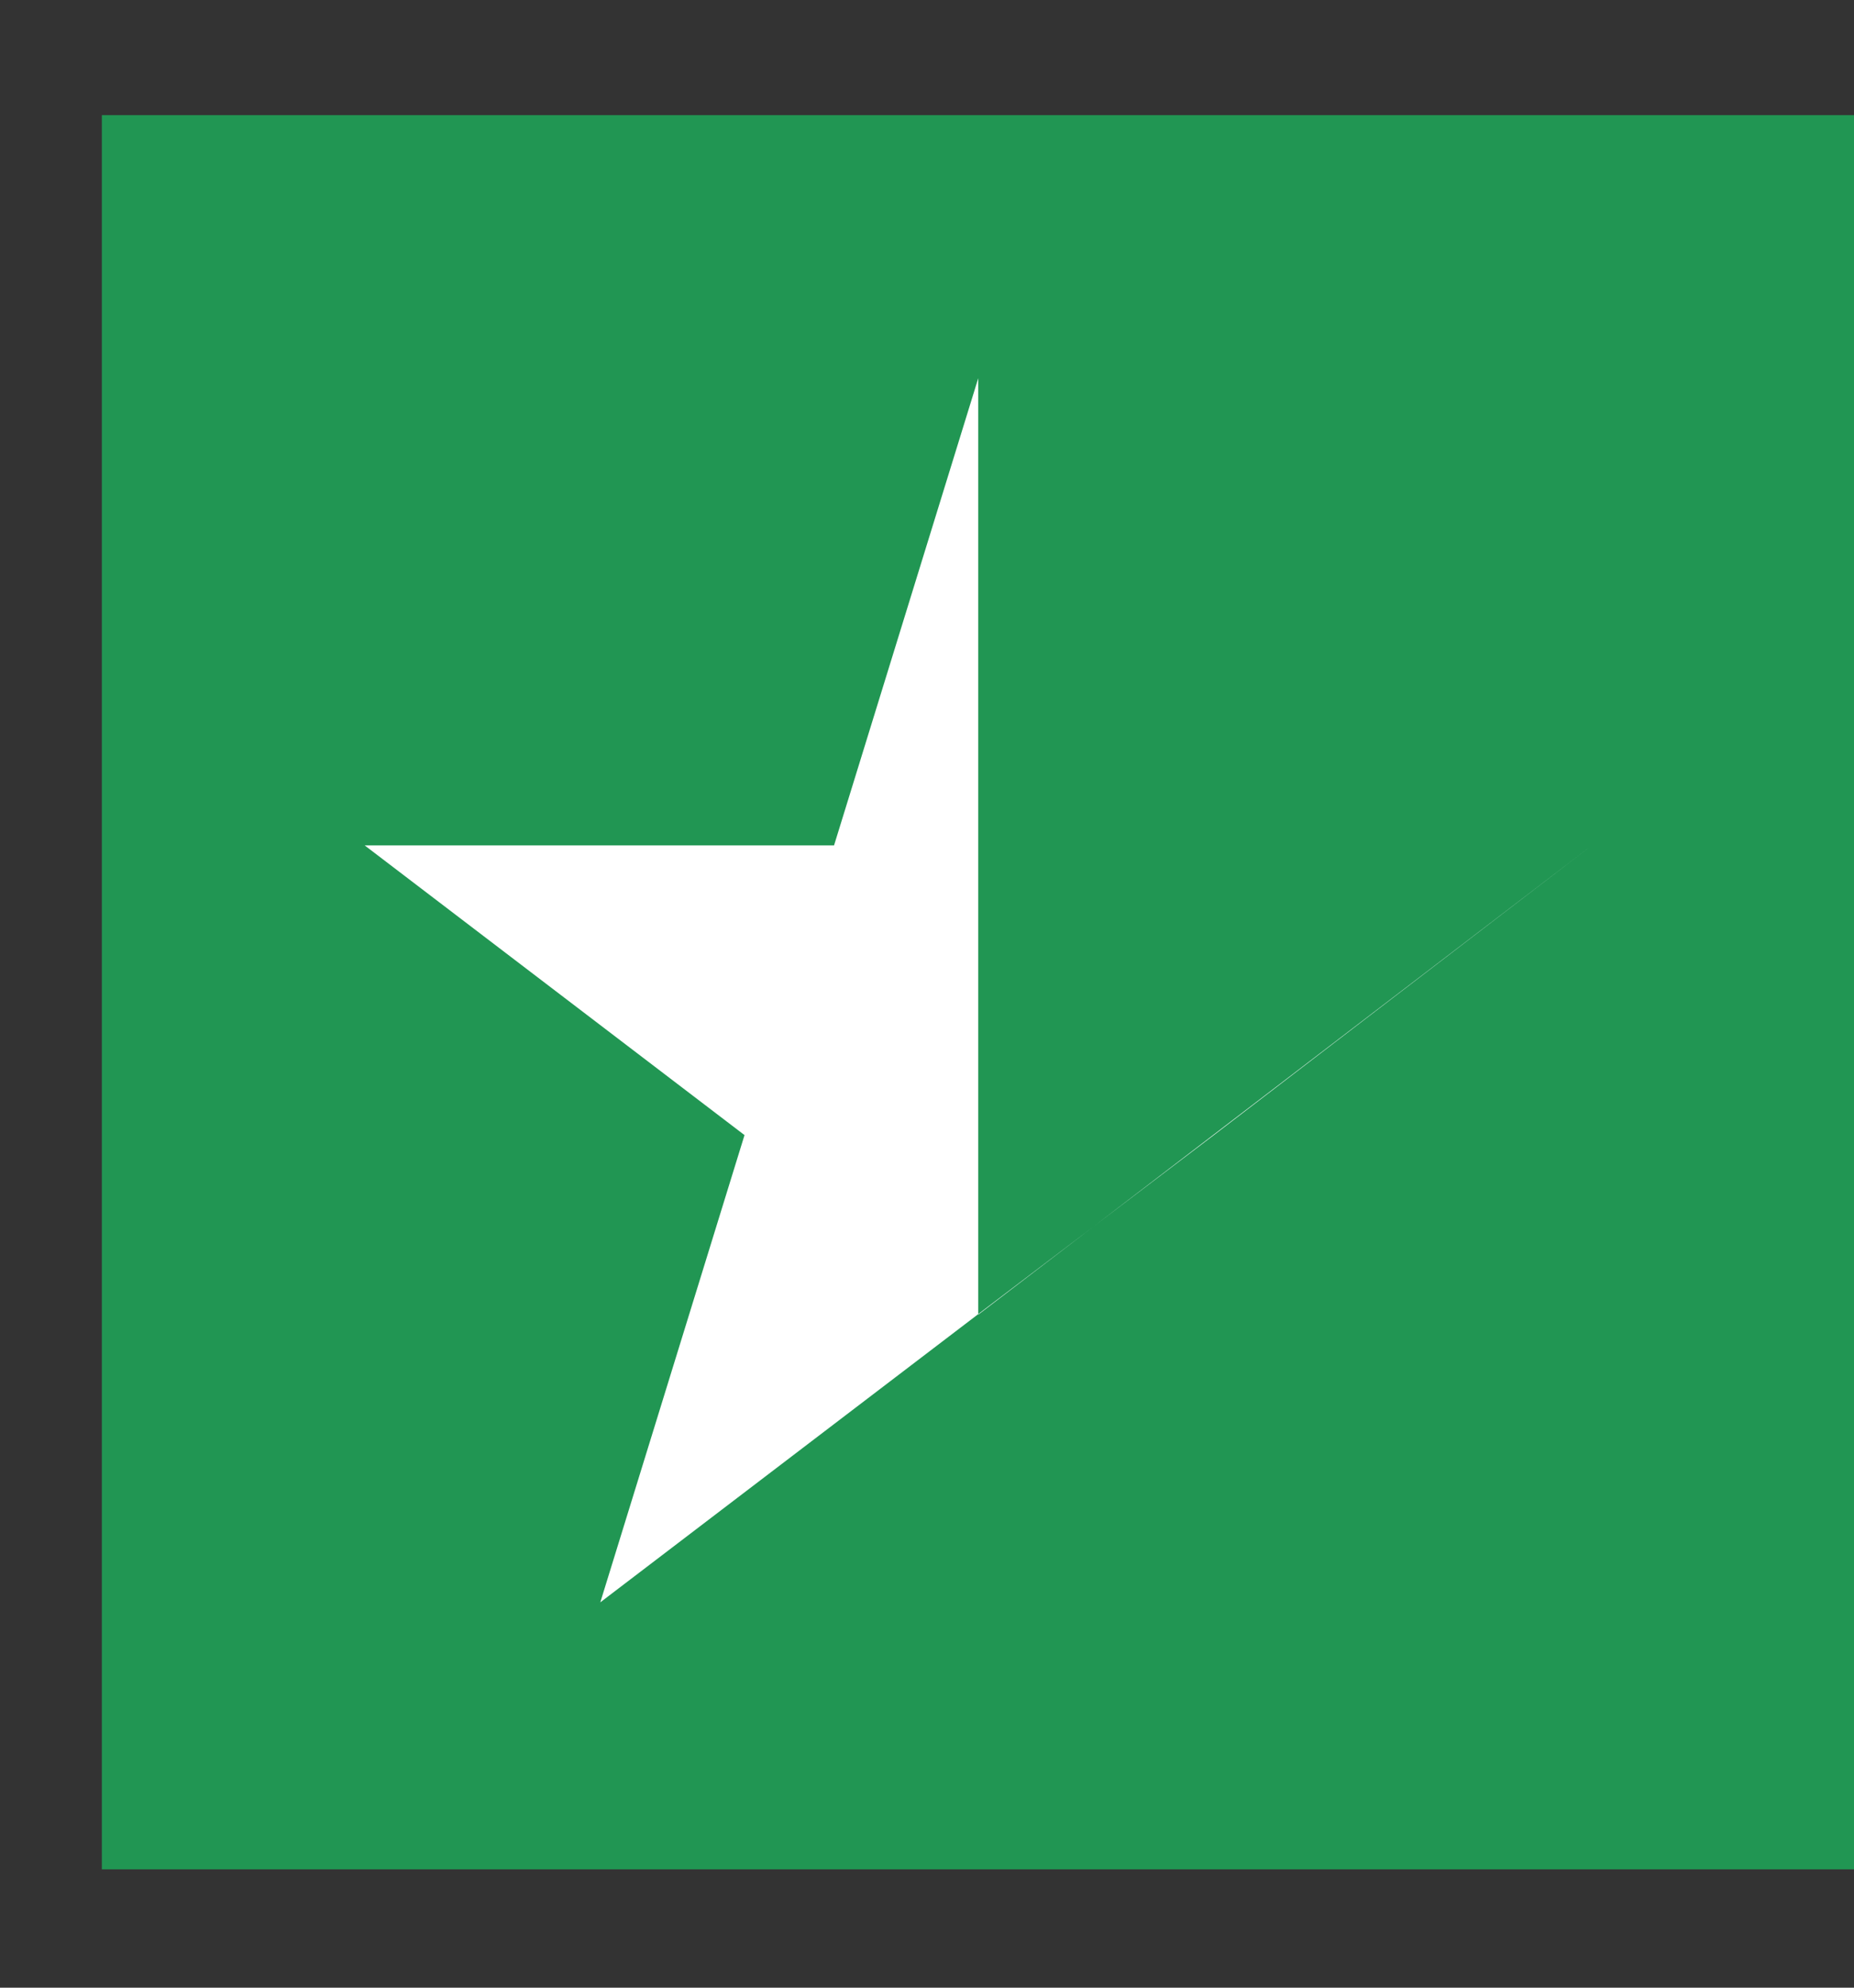
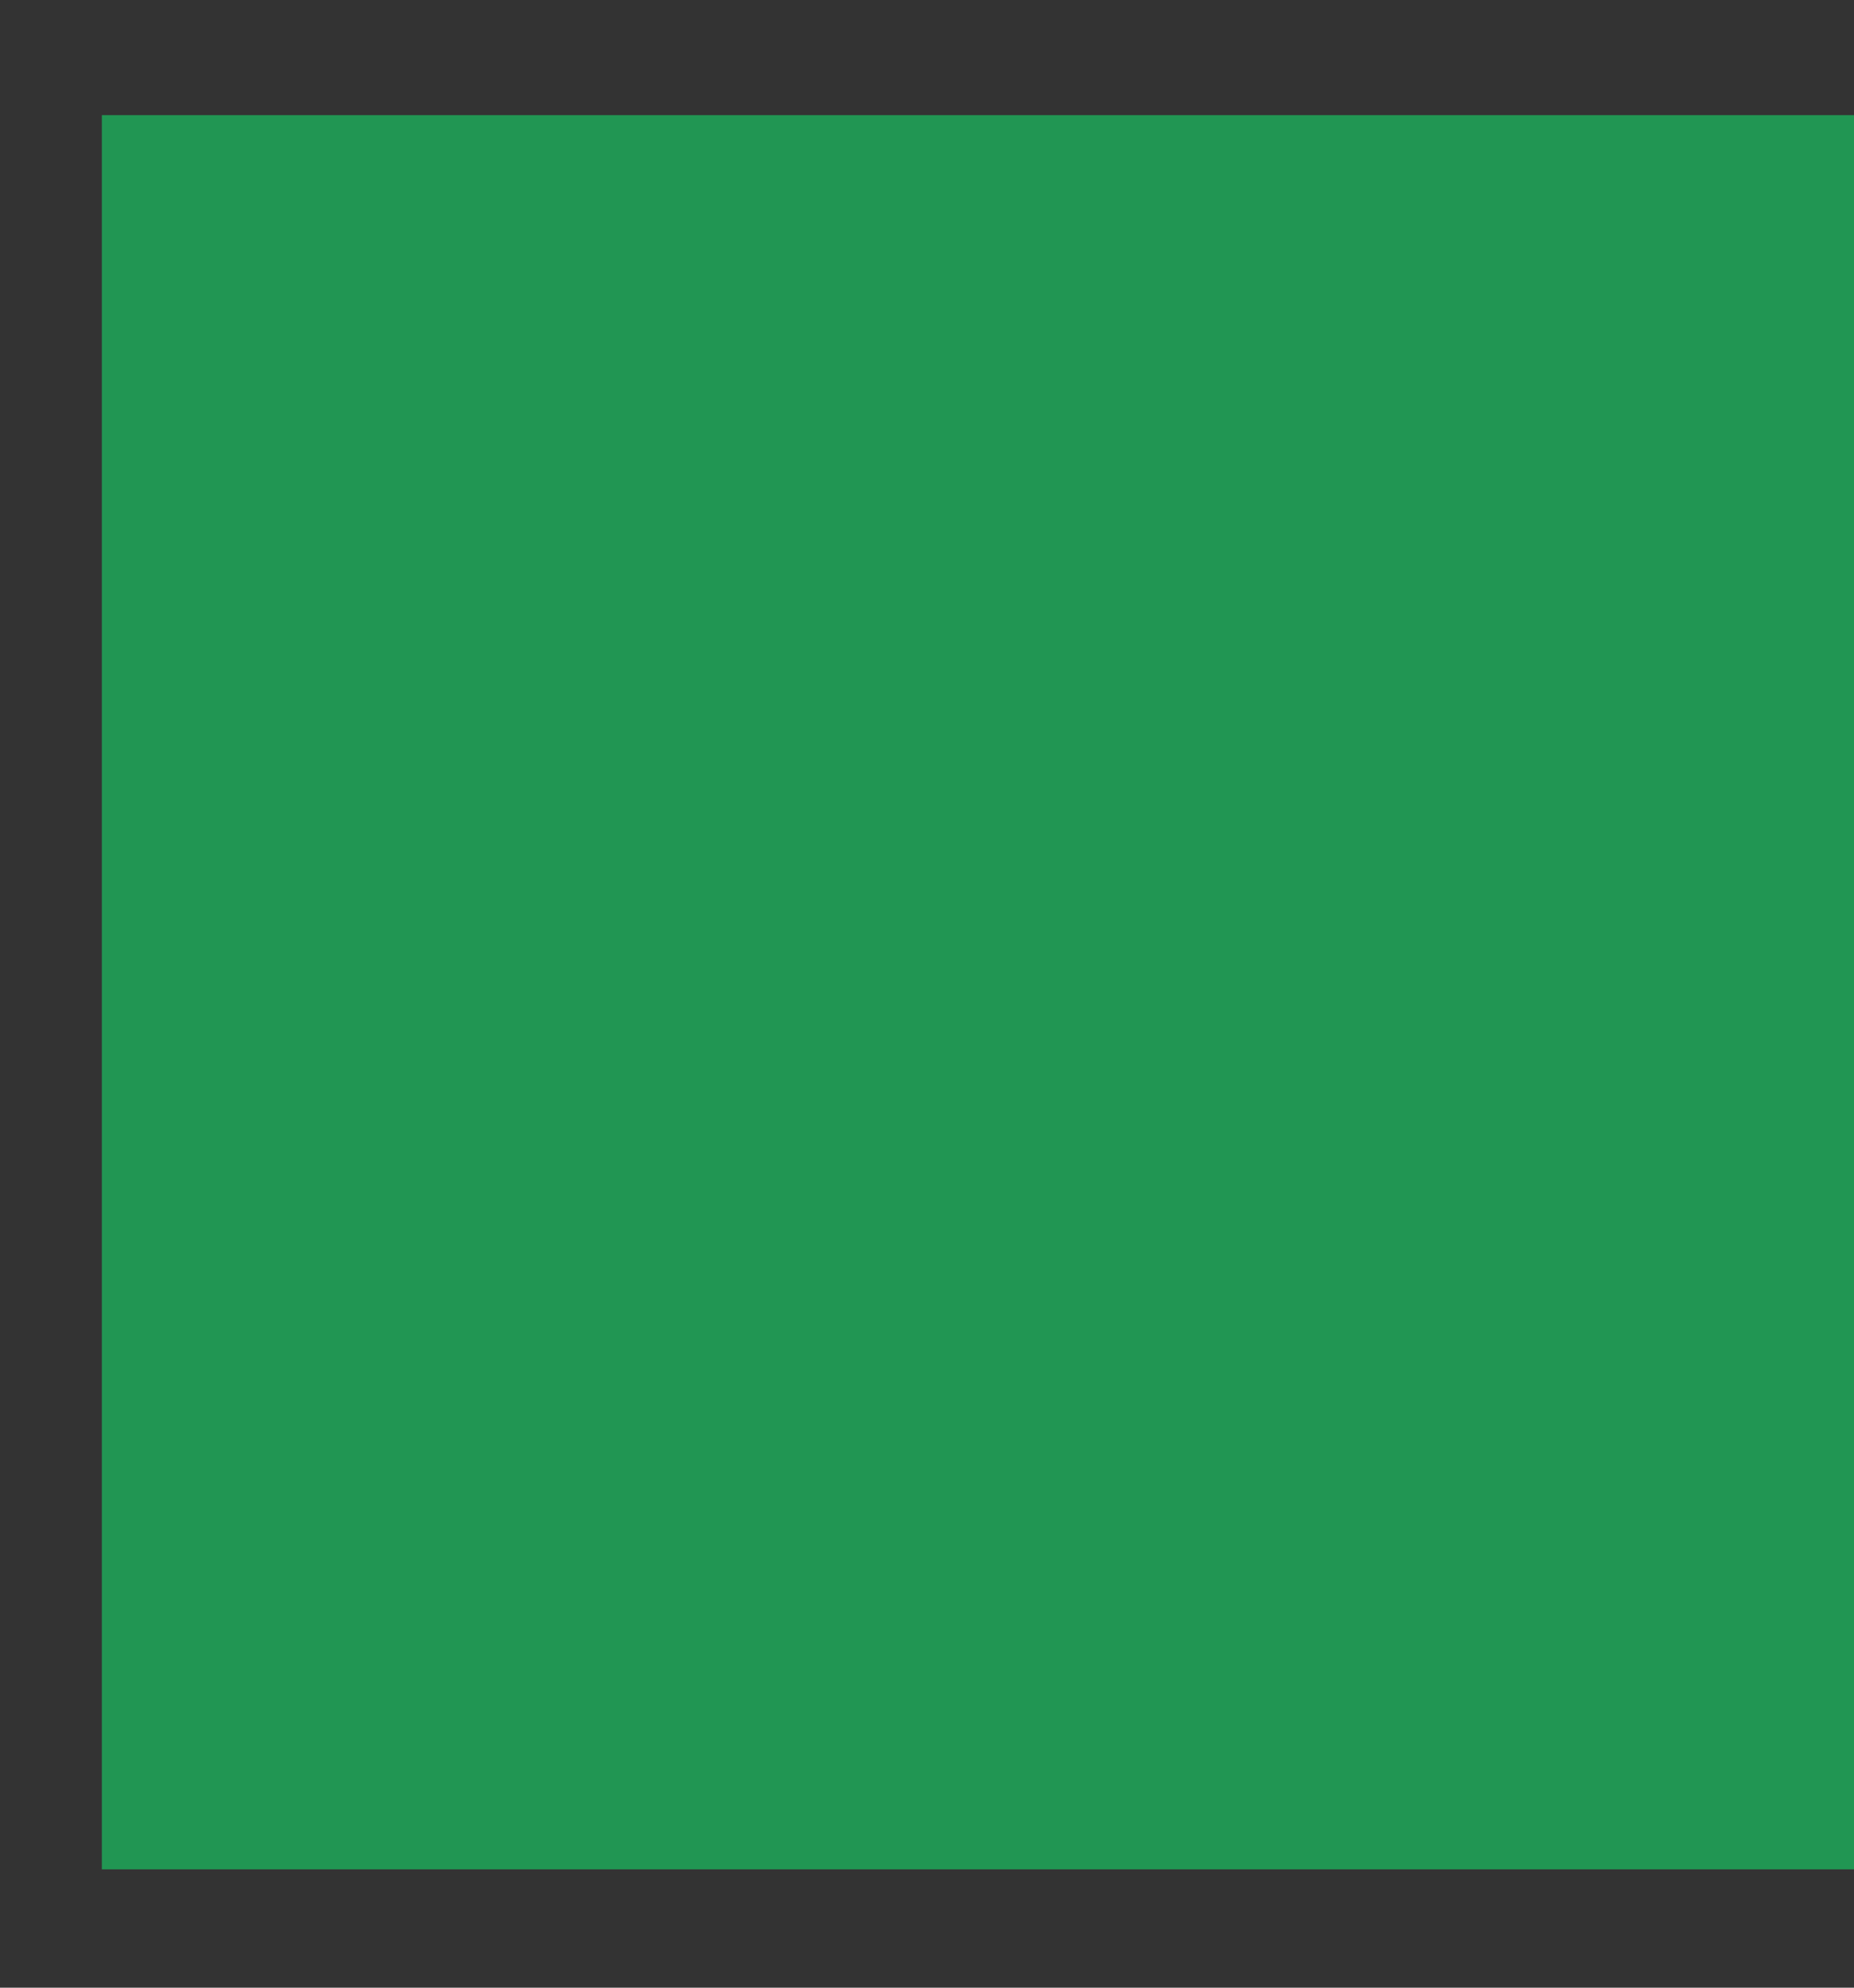
<svg xmlns="http://www.w3.org/2000/svg" width="14" height="15" viewBox="0 0 14 15" fill="none">
  <rect x="0" y="0" width="14" height="15" fill="#333333" stroke="none" />
  <rect width="13.238" height="13.238" transform="translate(0.769 0.869)" fill="#219653" />
-   <path fill-rule="evenodd" clip-rule="evenodd" d="M8.256 9.257L12.02 6.38L9.166 8.566L8.256 9.257ZM7.387 9.921L8.256 9.257L7.401 9.906L7.387 9.917V2.854L6.298 6.38H2.754L5.622 8.566L4.533 12.092L7.387 9.917V9.921Z" fill="white" />
</svg>